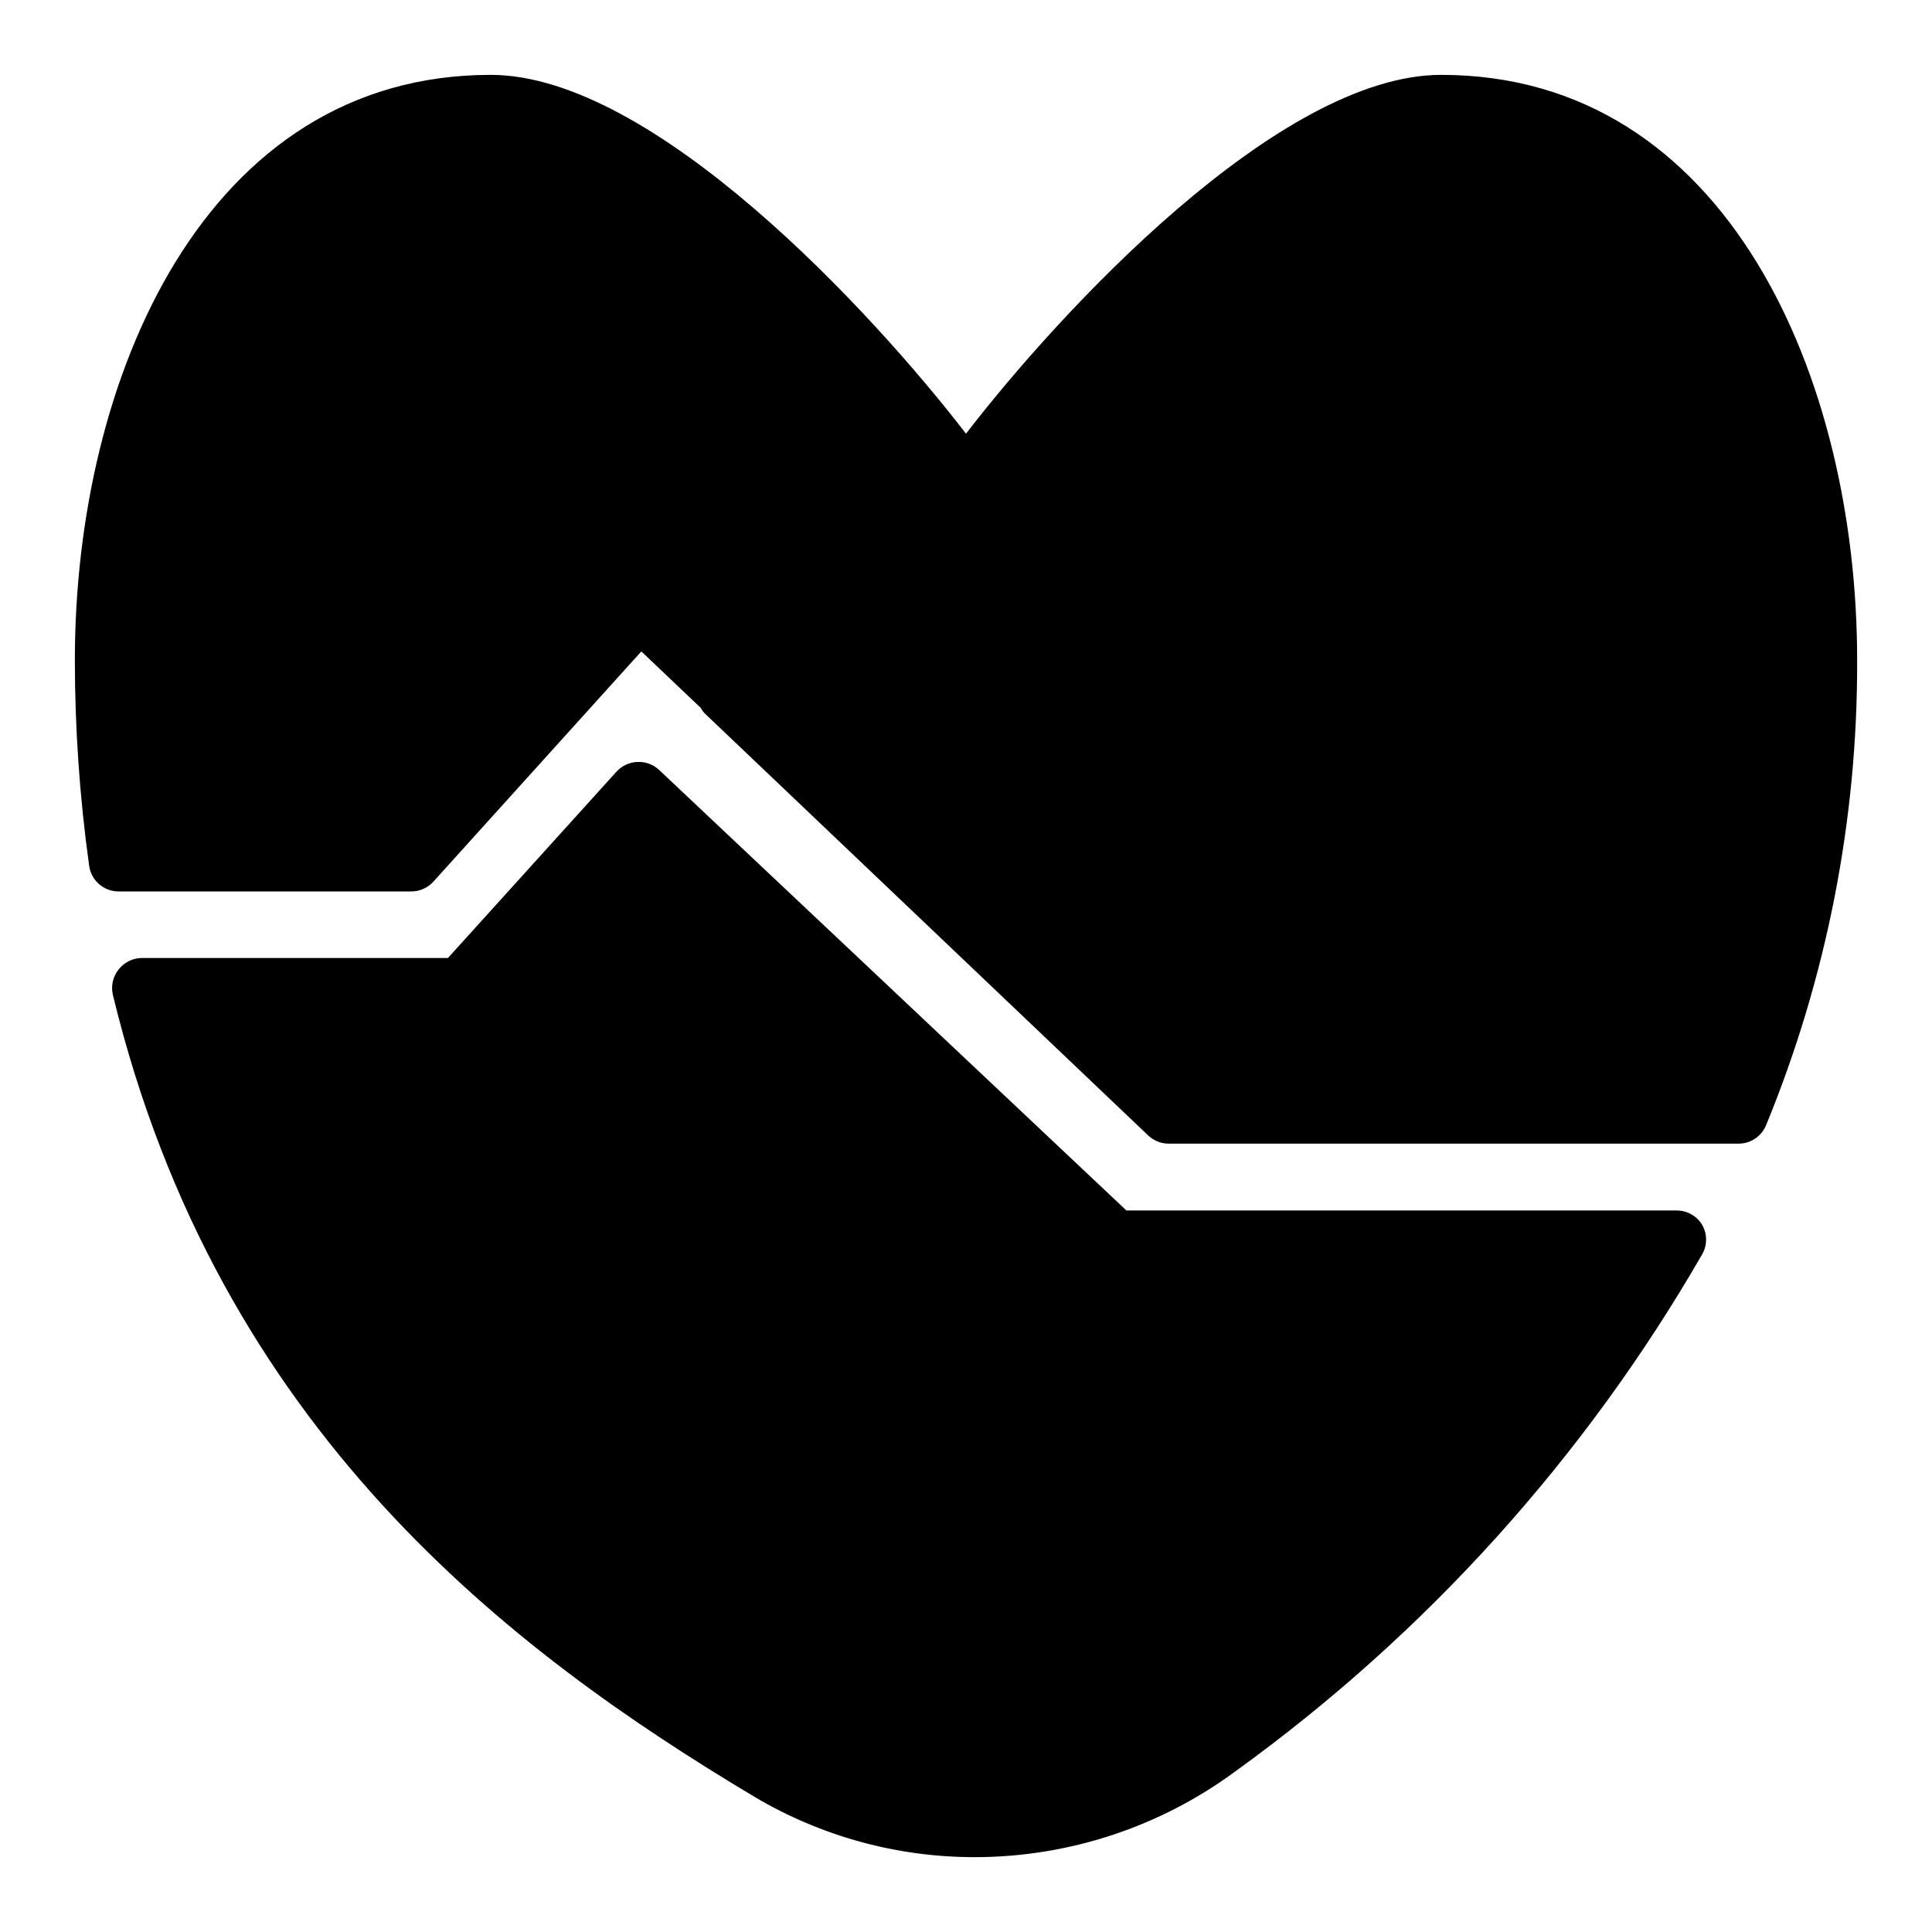
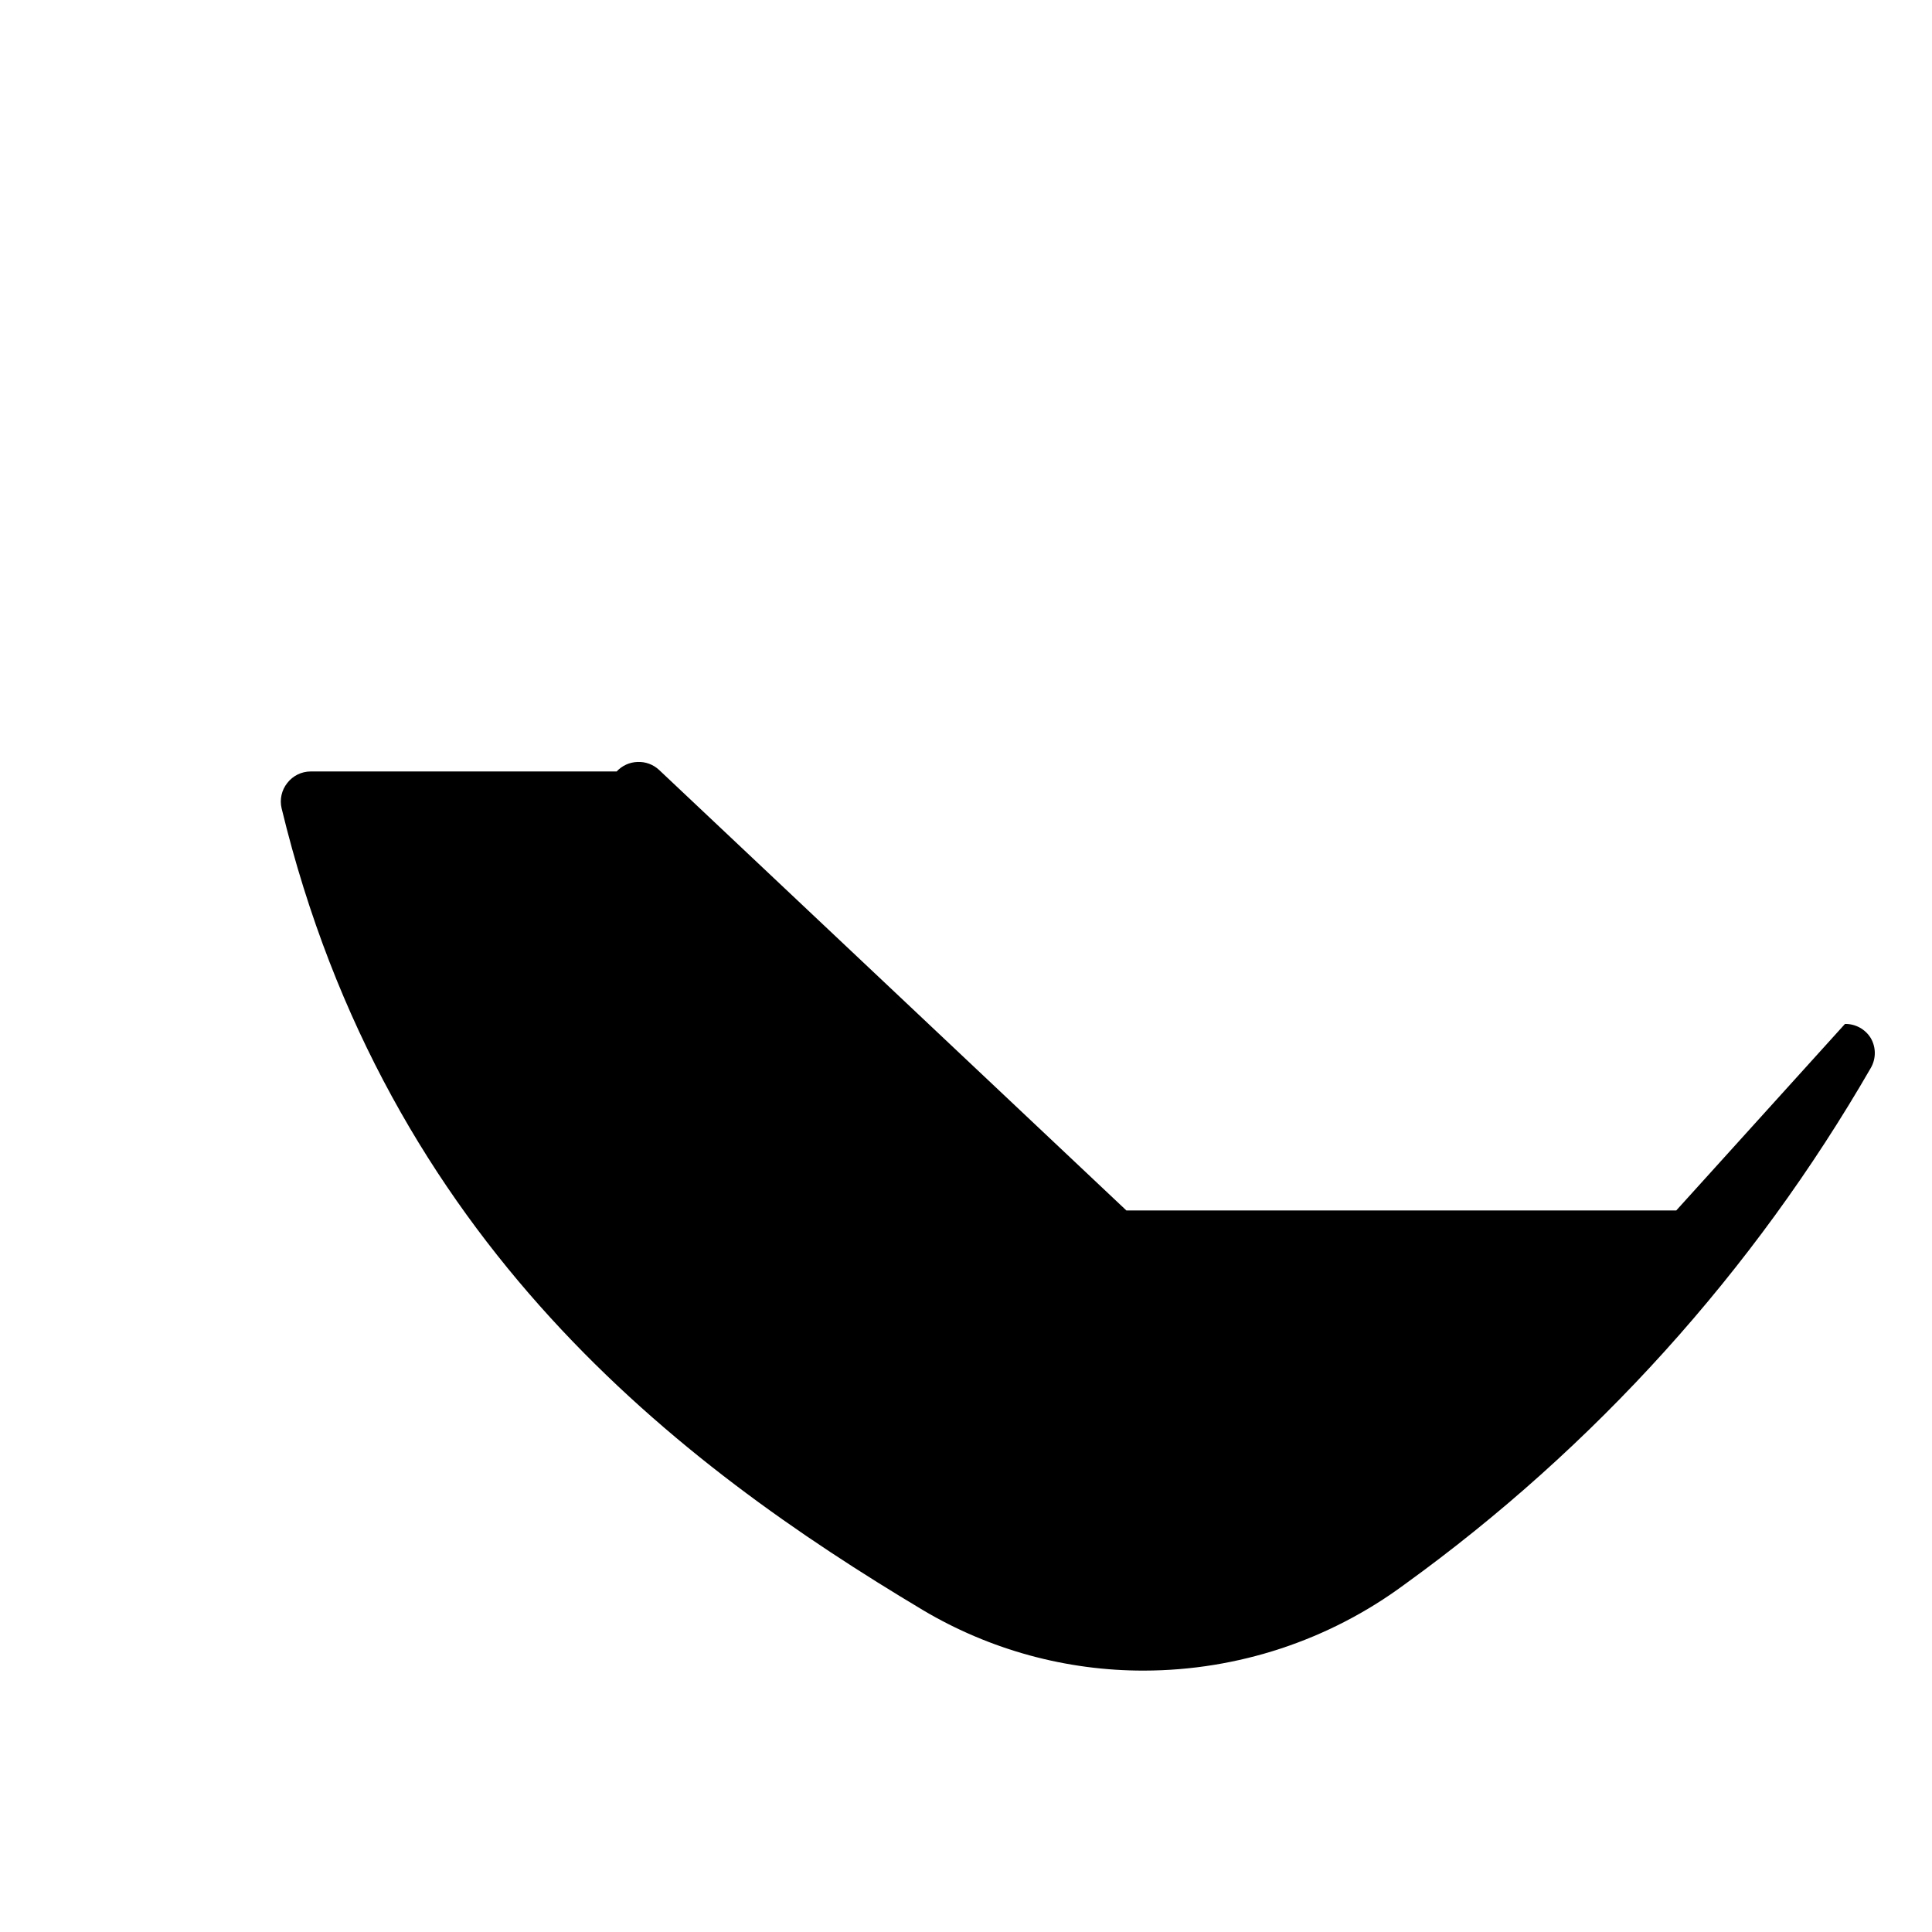
<svg xmlns="http://www.w3.org/2000/svg" fill="#000000" width="800px" height="800px" version="1.1" viewBox="144 144 512 512">
  <g>
-     <path d="m525.95 163.84c-43.141 0-101.23 62.977-125.95 95.094-24.715-32.117-82.812-95.094-125.95-95.094-75.73 0-110.21 80.375-110.21 155.08 0.008 18.223 1.273 36.422 3.781 54.473 0.516 3.945 3.894 6.883 7.871 6.848h77.539c2.223-0.004 4.336-0.949 5.824-2.598l55.105-61.008 15.742 14.957h0.004c0.355 0.688 0.836 1.301 1.414 1.812l117.21 111.55c1.473 1.375 3.418 2.137 5.434 2.125h150.91c3.188 0.027 6.078-1.867 7.32-4.805 16.098-39.125 24.309-81.043 24.168-123.35 0-74.707-34.48-155.08-110.21-155.08z" />
-     <path d="m588.22 464.79h-145.71l-123.83-116.74c-1.551-1.457-3.621-2.223-5.746-2.125-2.098 0.07-4.082 0.977-5.512 2.519l-44.715 49.438h-81.078c-2.438 0.004-4.734 1.137-6.219 3.066-1.496 1.887-2.047 4.352-1.496 6.691 27.867 115.25 105.48 173.97 170.04 212.54v0.004c17.727 10.508 37.961 16.031 58.566 15.98 24.801-0.051 48.934-8.02 68.883-22.75 50.438-36.406 92.59-83.09 123.67-136.97 1.406-2.438 1.406-5.438 0-7.875-1.449-2.383-4.055-3.82-6.848-3.777z" />
+     <path d="m588.22 464.79h-145.71l-123.83-116.74c-1.551-1.457-3.621-2.223-5.746-2.125-2.098 0.07-4.082 0.977-5.512 2.519h-81.078c-2.438 0.004-4.734 1.137-6.219 3.066-1.496 1.887-2.047 4.352-1.496 6.691 27.867 115.25 105.48 173.97 170.04 212.54v0.004c17.727 10.508 37.961 16.031 58.566 15.98 24.801-0.051 48.934-8.02 68.883-22.75 50.438-36.406 92.59-83.09 123.67-136.97 1.406-2.438 1.406-5.438 0-7.875-1.449-2.383-4.055-3.82-6.848-3.777z" />
  </g>
</svg>